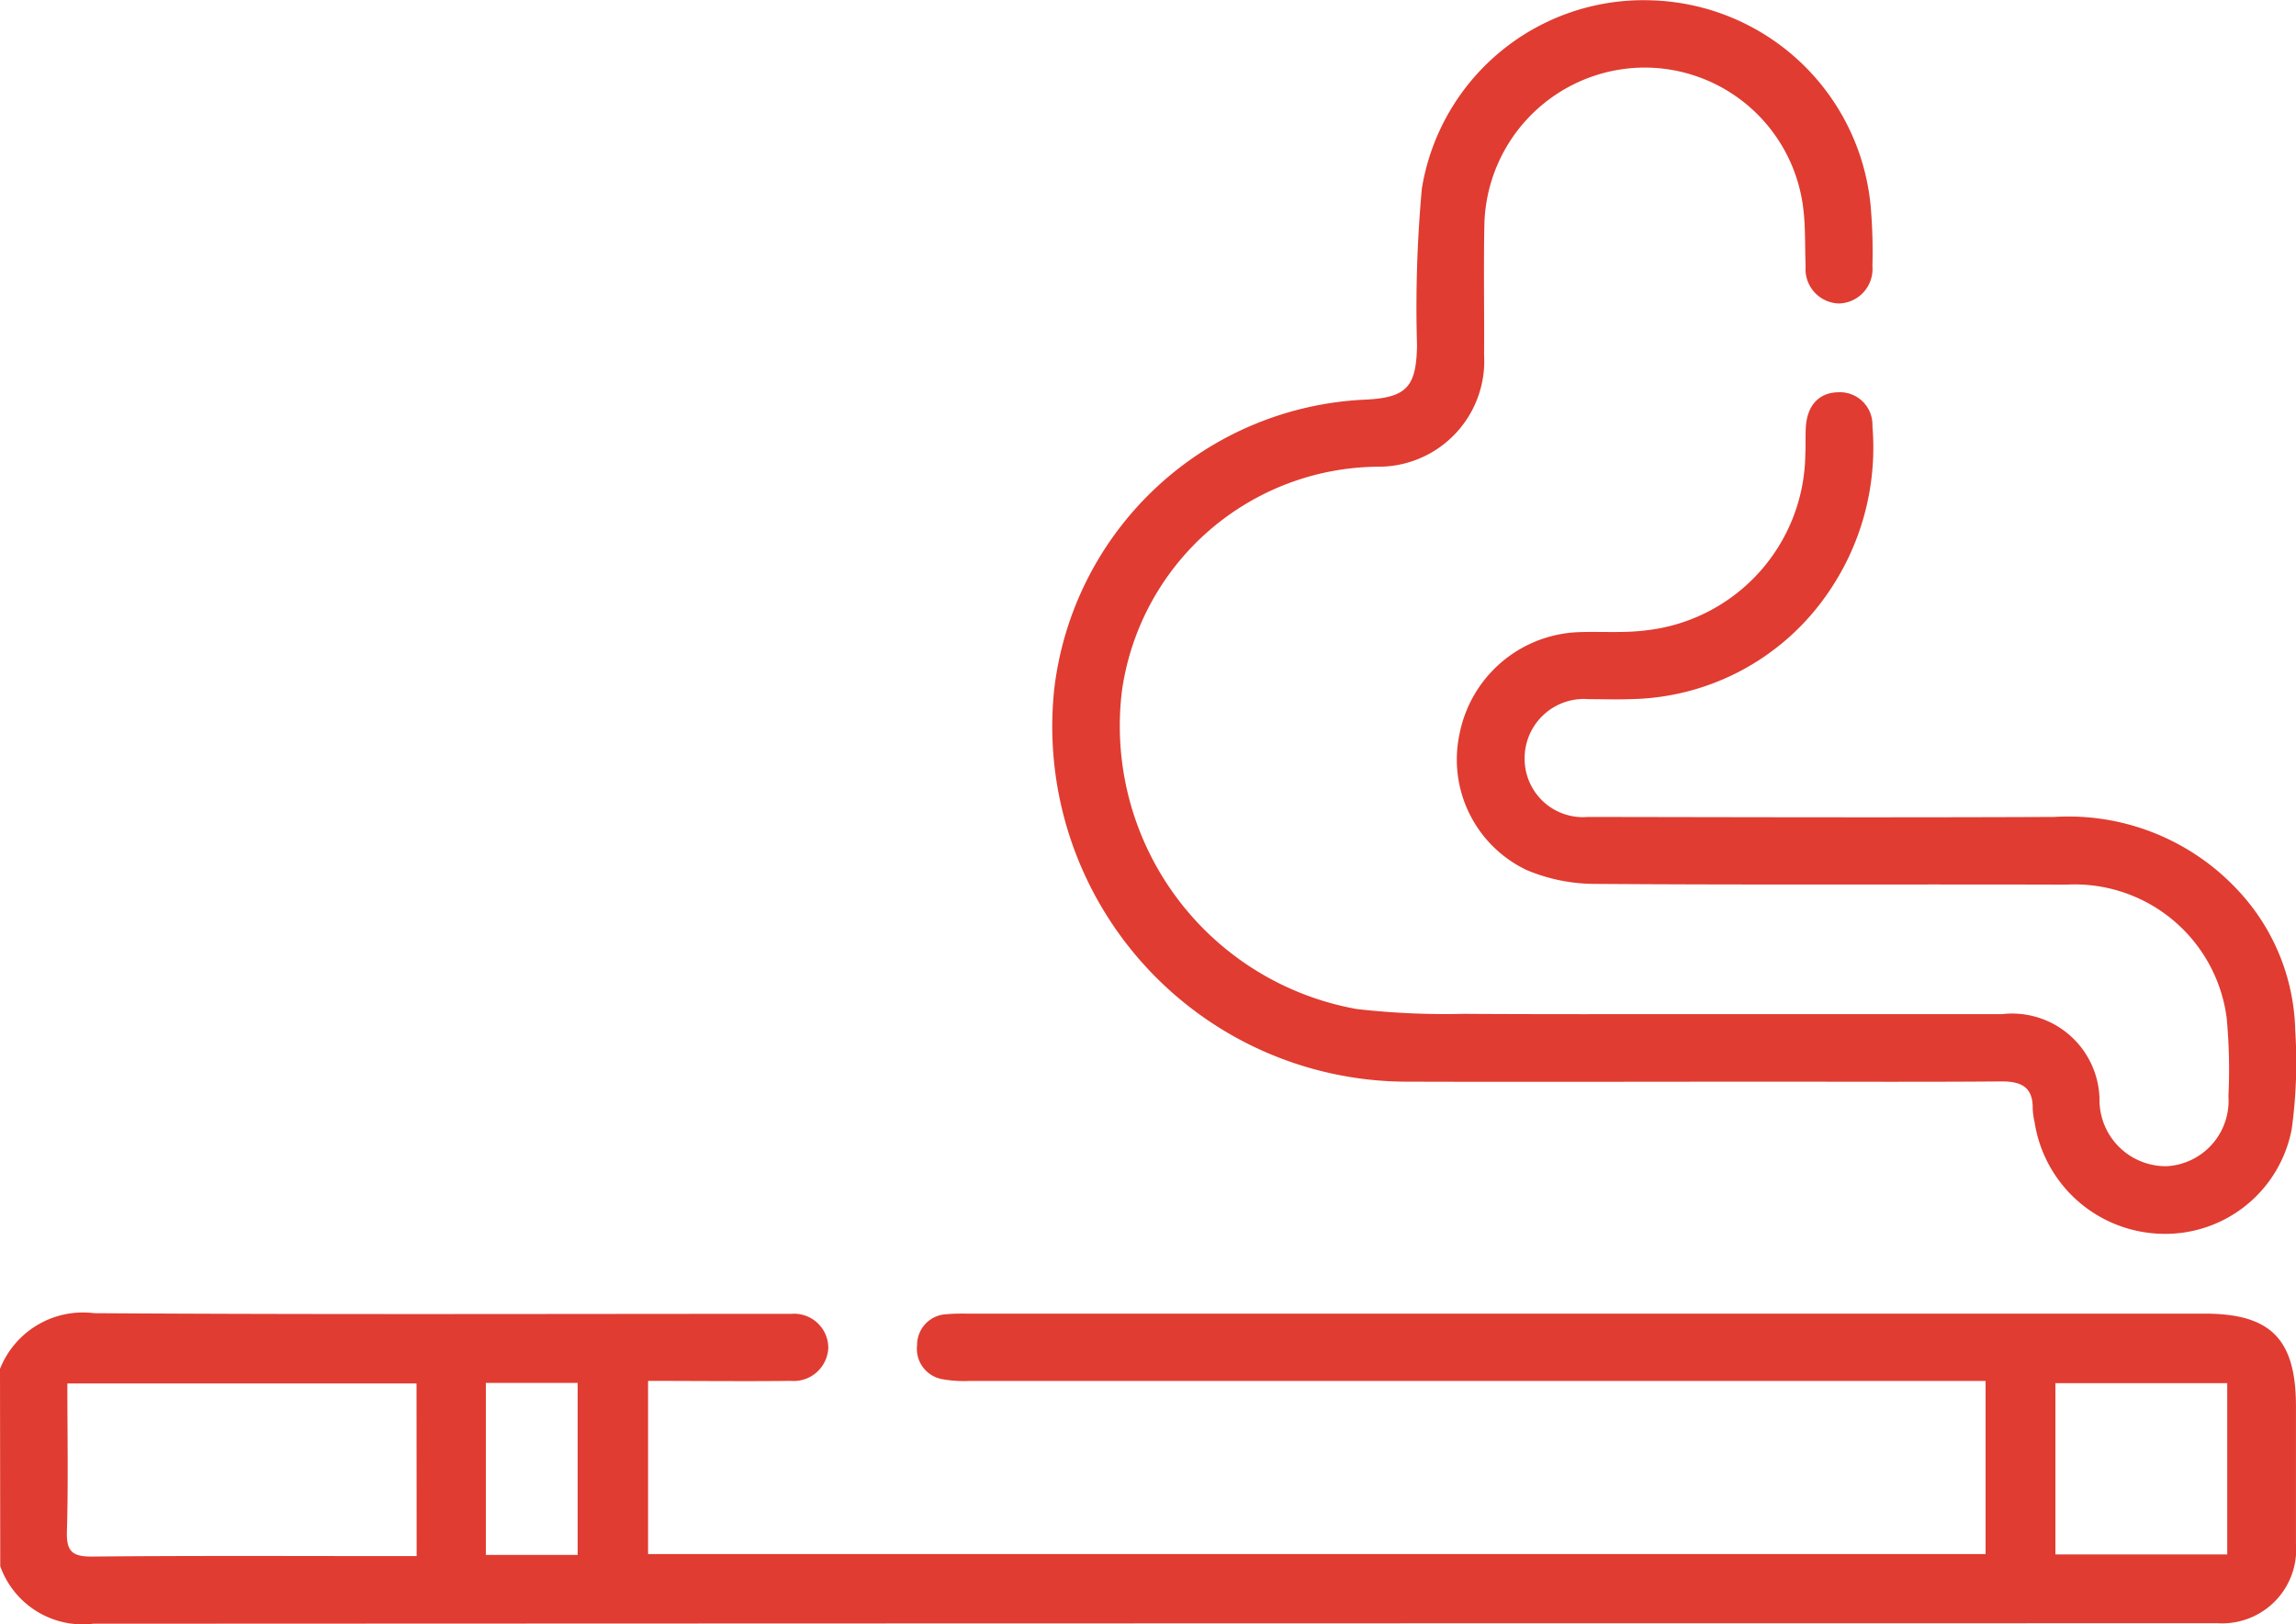
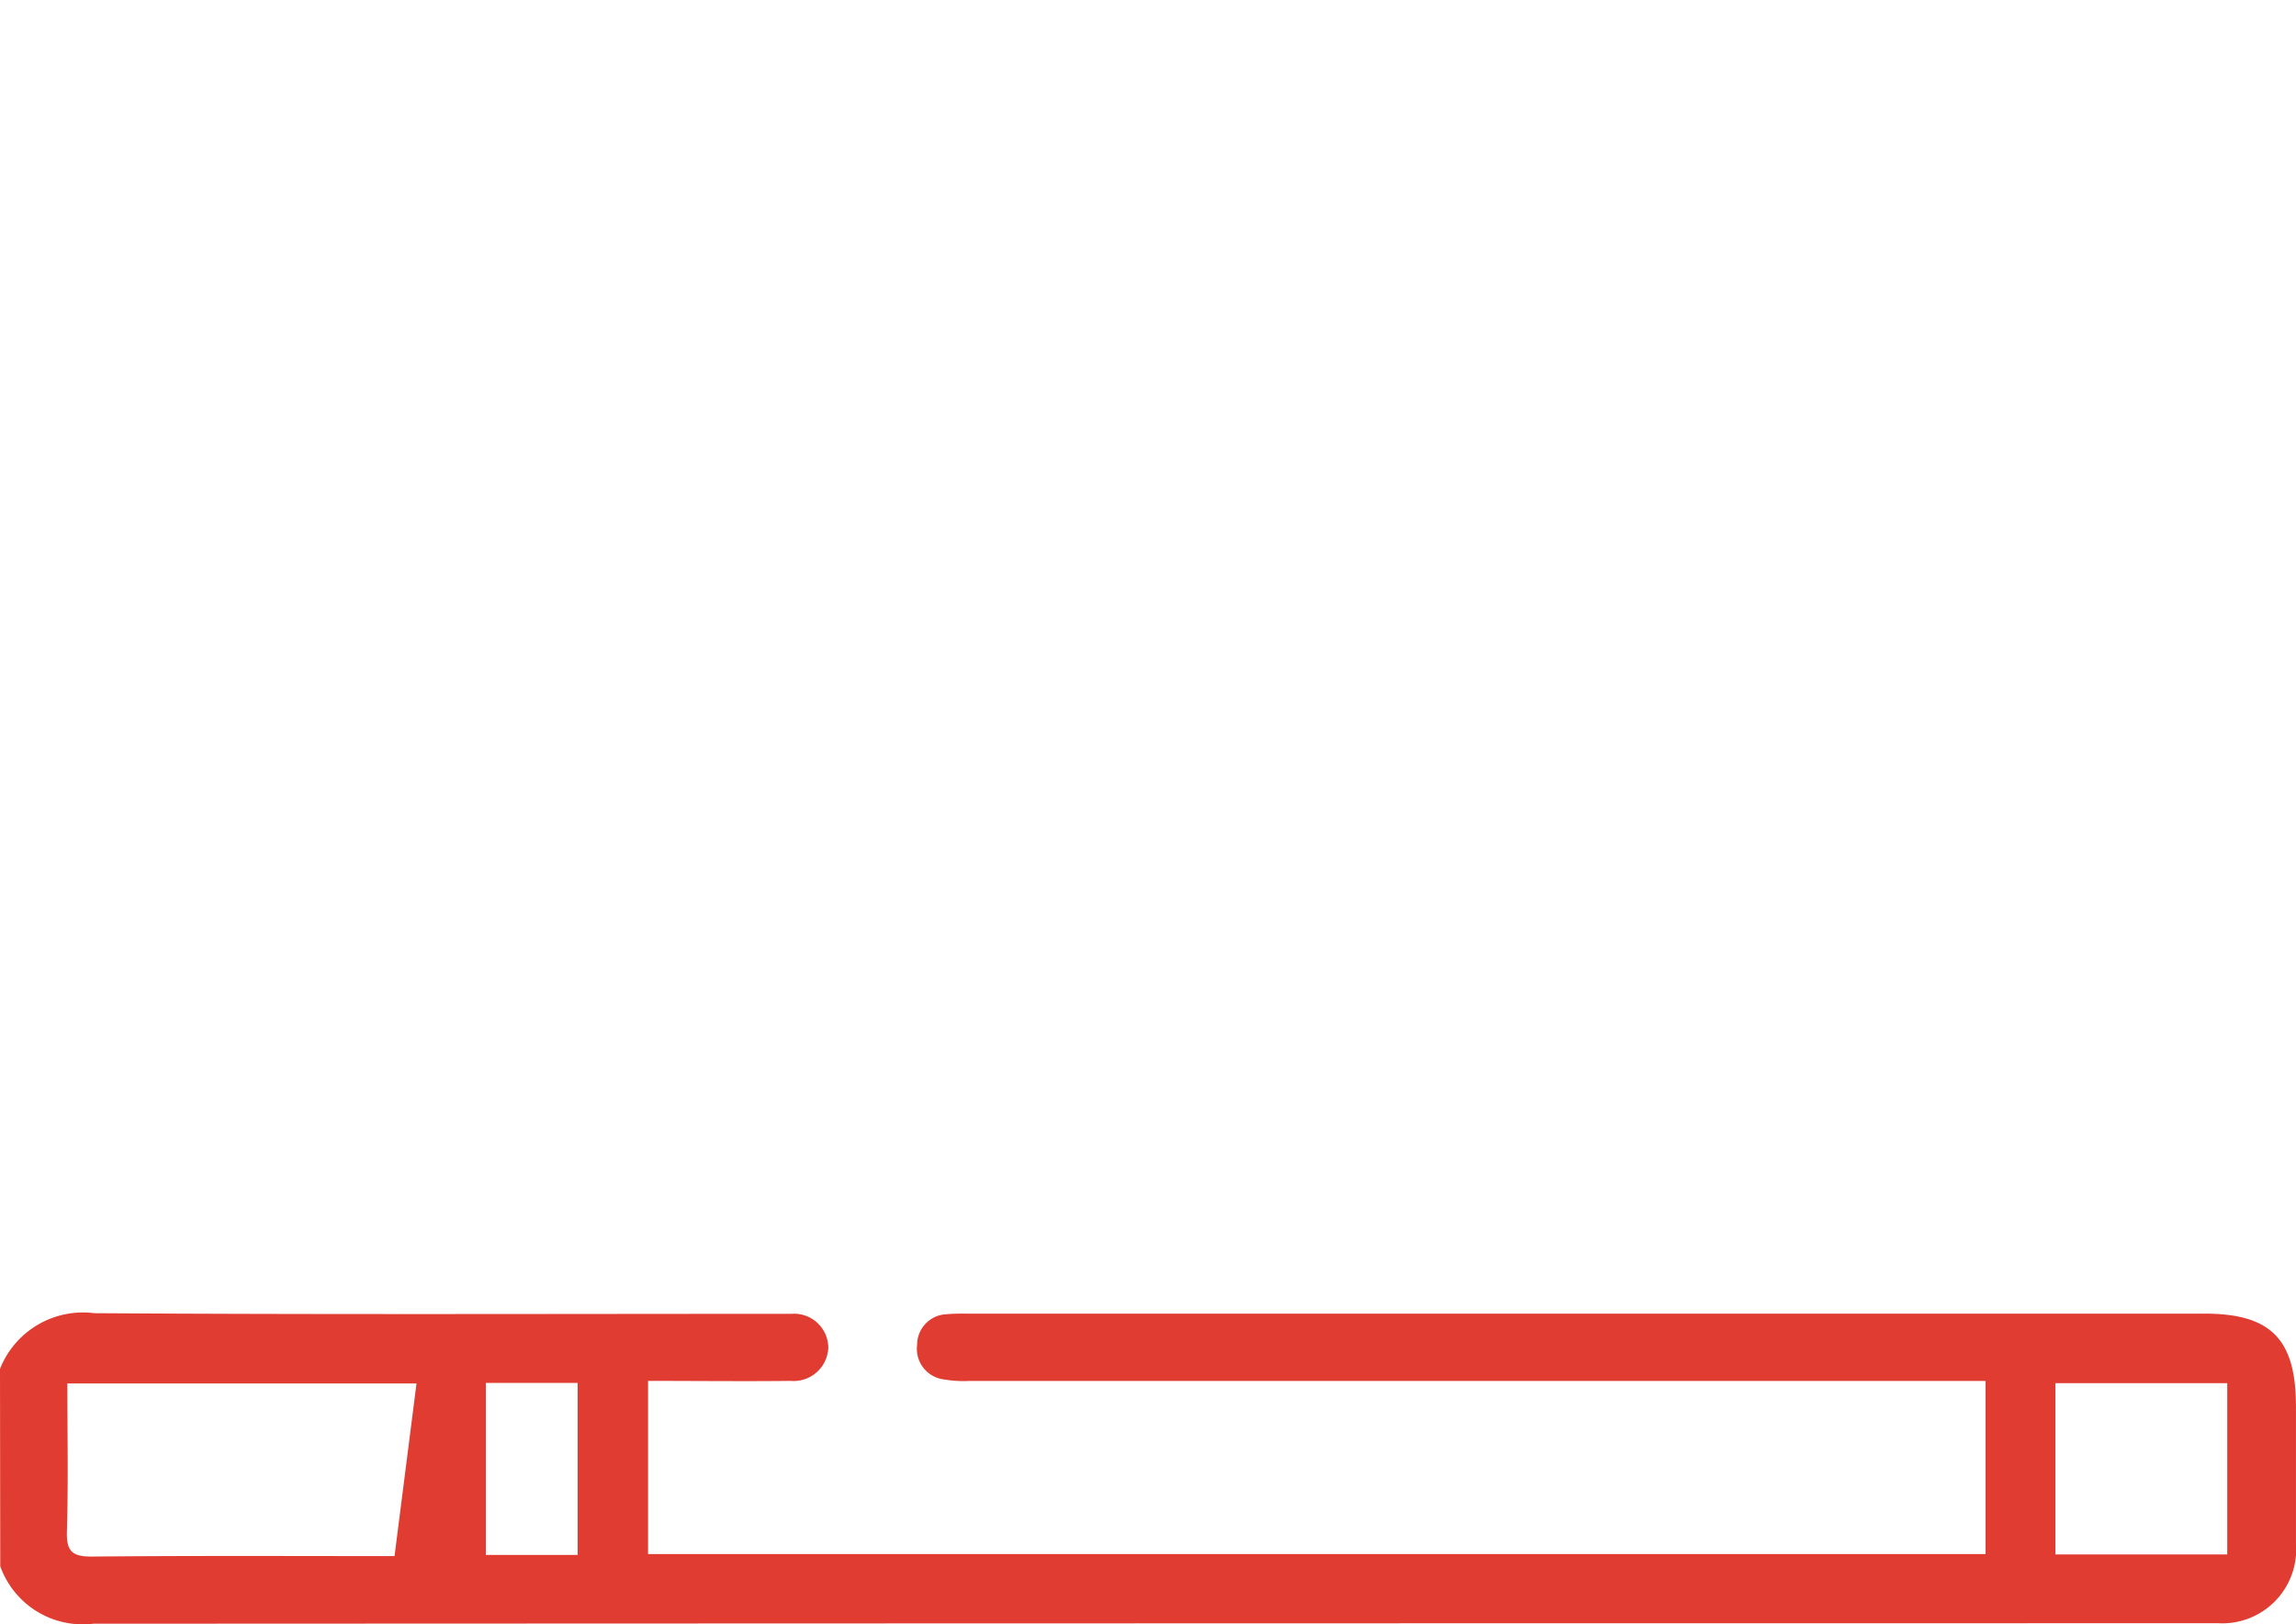
<svg xmlns="http://www.w3.org/2000/svg" width="55.896" height="39.531" viewBox="0 0 55.896 39.531">
  <g id="Grupo_23039" data-name="Grupo 23039" transform="translate(1012.364 -270.415)">
-     <path id="Trazado_60066" data-name="Trazado 60066" d="M-1012.364,303.735a2.173,2.173,0,0,1,2.293-1.356c5.511.036,11.023.016,16.535.016.146,0,.291,0,.437,0a.833.833,0,0,1,.9.823.844.844,0,0,1-.919.809c-1.144.013-2.288,0-3.469,0v4.215h32.562v-4.214h-.721q-12.006,0-24.012,0a2.87,2.87,0,0,1-.65-.04.75.75,0,0,1-.629-.835.747.747,0,0,1,.728-.749c.18-.018.363-.014.545-.014q15.035,0,30.069,0c1.615,0,2.225.621,2.226,2.256,0,1.112,0,2.223,0,3.335a1.8,1.8,0,0,1-1.889,1.945c-.128,0-.255,0-.382,0q-25.677,0-51.353.012a2.132,2.132,0,0,1-2.265-1.4Zm10.14.355h-8.5c0,1.235.024,2.419-.011,3.6-.015.487.132.617.61.613,2.455-.023,4.911-.011,7.366-.011h.538Zm44.082-.008h-4.183v4.17h4.183Zm-40.159,4.181v-4.186h-2.235v4.186Z" fill="#e03c31" />
-     <path id="Trazado_60067" data-name="Trazado 60067" d="M-970.992,295.1q3.684,0,7.367,0a2.129,2.129,0,0,1,2.374,2.142,1.614,1.614,0,0,0,1.643,1.559,1.594,1.594,0,0,0,1.495-1.7,13.521,13.521,0,0,0-.043-1.911,3.731,3.731,0,0,0-3.9-3.242c-3.82-.012-7.64.01-11.46-.018a4.3,4.3,0,0,1-1.681-.337,2.976,2.976,0,0,1-1.634-3.316,3.07,3.07,0,0,1,2.879-2.474c.563-.022,1.134.027,1.689-.048a4.359,4.359,0,0,0,3.849-4.274c.012-.218,0-.438.012-.656.029-.54.318-.852.787-.862a.792.792,0,0,1,.835.823,6.221,6.221,0,0,1-1.13,4.131,5.942,5.942,0,0,1-4.794,2.516c-.327.012-.655,0-.983,0a1.444,1.444,0,0,0-1.56,1.458A1.421,1.421,0,0,0-973.7,290.3c3.784.006,7.568.017,11.351,0a5.639,5.639,0,0,1,4.536,1.86,5.146,5.146,0,0,1,1.326,3.33,12.03,12.03,0,0,1-.084,2.4,3.131,3.131,0,0,1-3.161,2.557,3.209,3.209,0,0,1-3.1-2.716,1.9,1.9,0,0,1-.046-.324c.012-.536-.284-.672-.767-.669-1.855.015-3.711.006-5.566.006-2.965,0-5.931.009-8.9,0A8.647,8.647,0,0,1-986.7,287.2a7.985,7.985,0,0,1,7.606-7.059c.979-.053,1.211-.317,1.227-1.32a31.9,31.9,0,0,1,.118-3.817,5.465,5.465,0,0,1,5.552-4.582,5.528,5.528,0,0,1,5.373,4.995,12.954,12.954,0,0,1,.044,1.474.84.84,0,0,1-.816.911.837.837,0,0,1-.81-.908c-.02-.455,0-.913-.053-1.364a3.892,3.892,0,0,0-3.96-3.469,3.914,3.914,0,0,0-3.808,3.819c-.021,1.057,0,2.115-.007,3.172a2.572,2.572,0,0,1-2.585,2.723,6.346,6.346,0,0,0-6.229,5.438,7,7,0,0,0,5.715,7.763,19.058,19.058,0,0,0,2.61.117C-974.813,295.105-972.9,295.1-970.992,295.1Z" fill="#e03c31" />
+     <path id="Trazado_60066" data-name="Trazado 60066" d="M-1012.364,303.735a2.173,2.173,0,0,1,2.293-1.356c5.511.036,11.023.016,16.535.016.146,0,.291,0,.437,0a.833.833,0,0,1,.9.823.844.844,0,0,1-.919.809c-1.144.013-2.288,0-3.469,0v4.215h32.562v-4.214h-.721q-12.006,0-24.012,0a2.87,2.87,0,0,1-.65-.04.75.75,0,0,1-.629-.835.747.747,0,0,1,.728-.749c.18-.018.363-.014.545-.014q15.035,0,30.069,0c1.615,0,2.225.621,2.226,2.256,0,1.112,0,2.223,0,3.335a1.8,1.8,0,0,1-1.889,1.945c-.128,0-.255,0-.382,0q-25.677,0-51.353.012a2.132,2.132,0,0,1-2.265-1.4Zm10.14.355h-8.5c0,1.235.024,2.419-.011,3.6-.015.487.132.617.61.613,2.455-.023,4.911-.011,7.366-.011Zm44.082-.008h-4.183v4.17h4.183Zm-40.159,4.181v-4.186h-2.235v4.186Z" fill="#e03c31" />
  </g>
</svg>